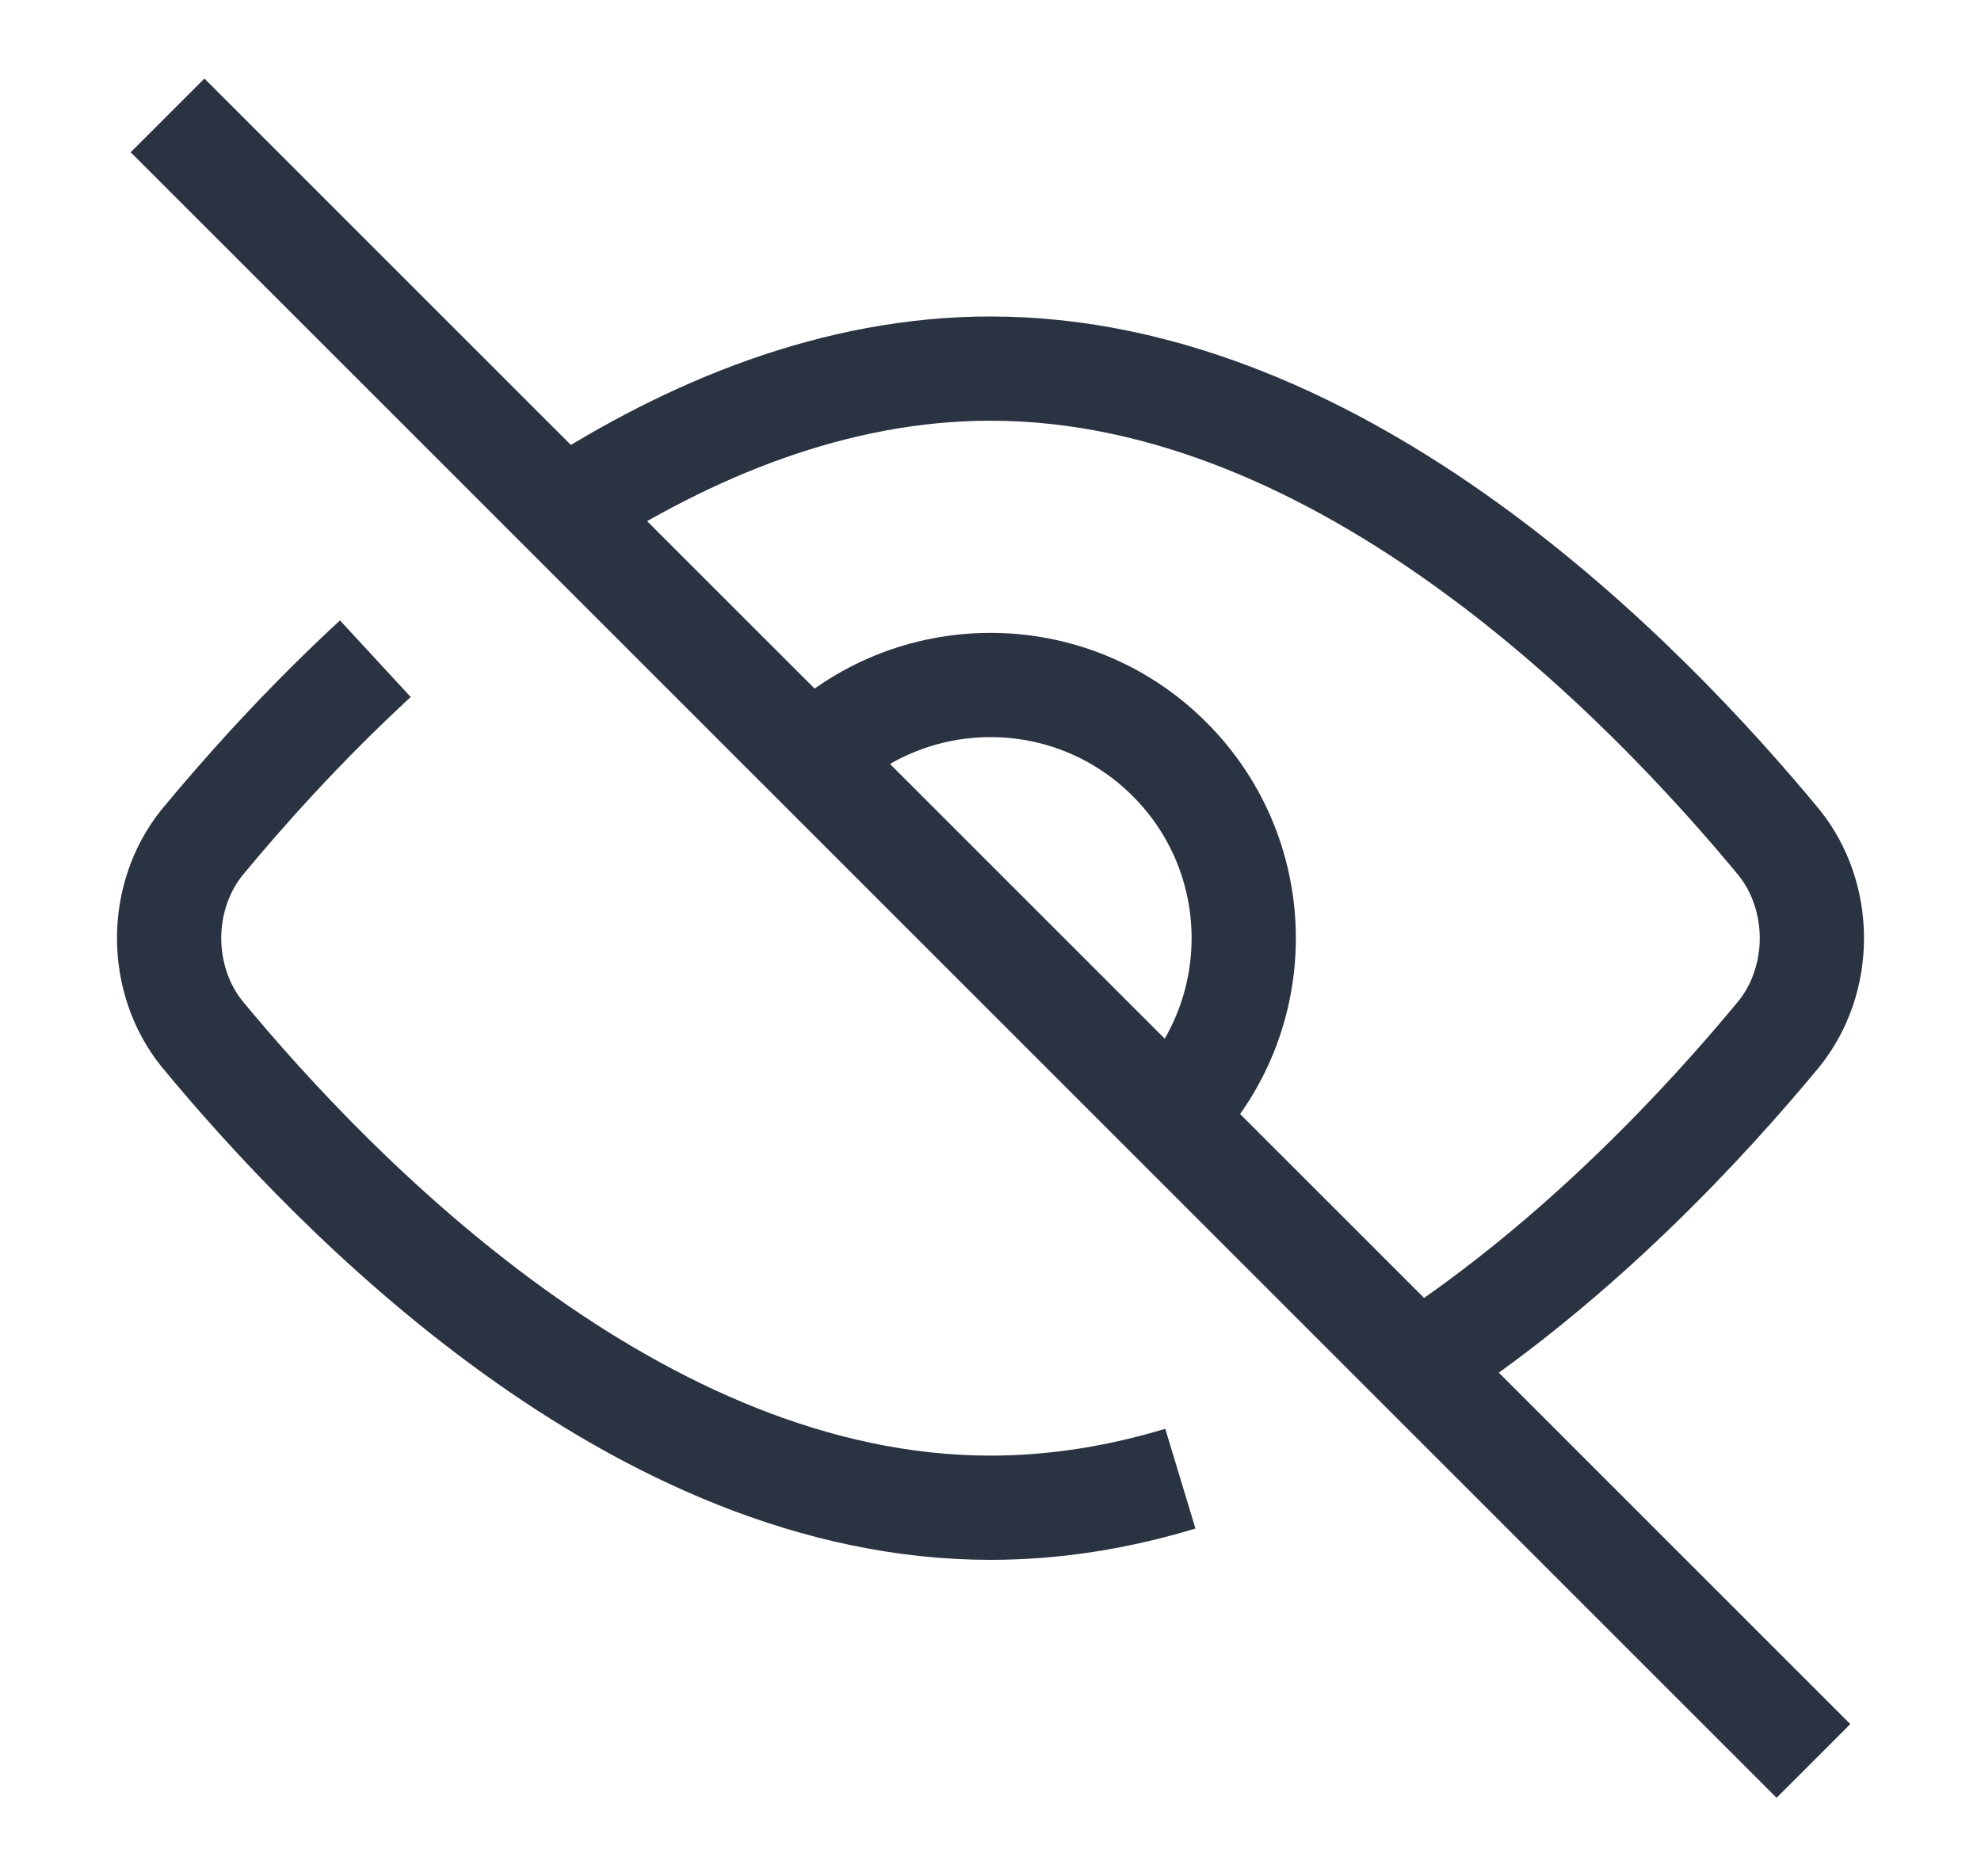
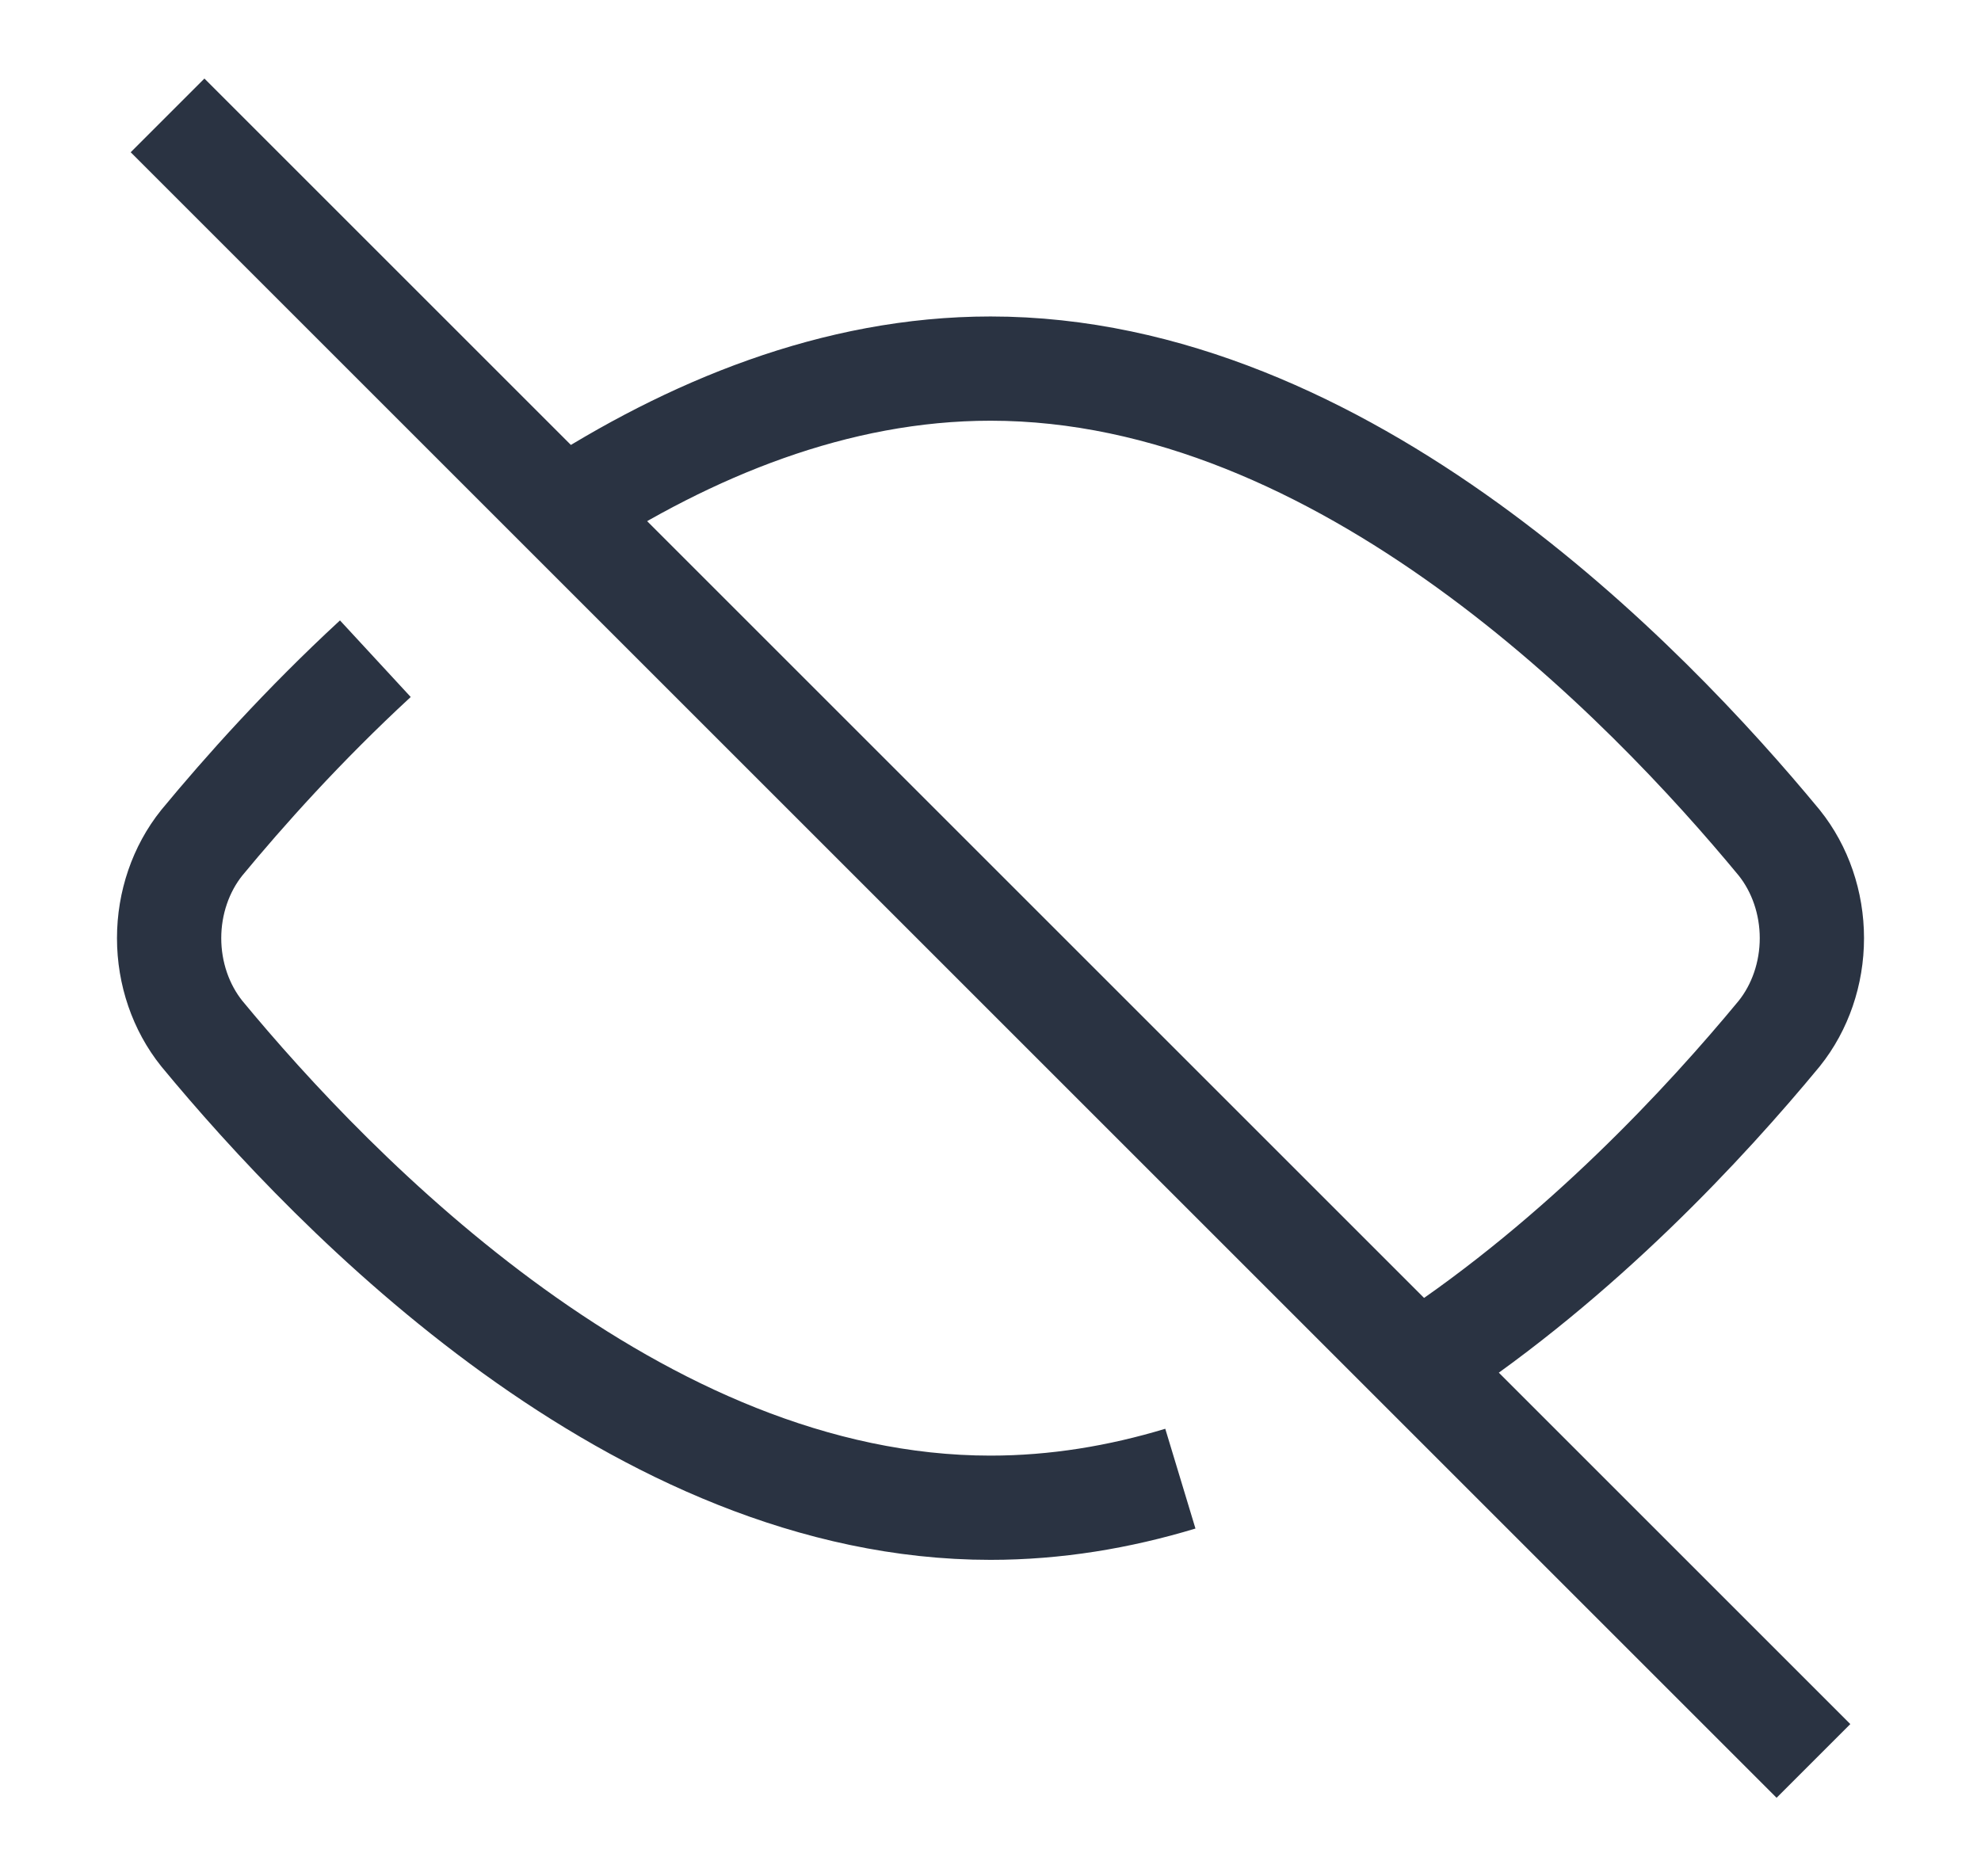
<svg xmlns="http://www.w3.org/2000/svg" width="19" height="18" viewBox="0 0 19 18" fill="none">
  <g id="invisible-1--disable-eye-eyeball-hide-off-view">
    <path id="Vector" d="M5.407 4.901C6.612 4.118 8.009 3.536 9.5 3.536C12.888 3.536 15.79 6.541 17.065 8.085C17.266 8.336 17.378 8.662 17.378 9C17.378 9.338 17.266 9.664 17.065 9.915C16.362 10.766 15.165 12.061 13.665 13.052M11.321 14.185C10.736 14.362 10.126 14.464 9.5 14.464C6.112 14.464 3.21 11.459 1.935 9.915C1.734 9.664 1.622 9.338 1.622 9C1.622 8.662 1.734 8.336 1.935 8.085C2.339 7.596 2.906 6.96 3.6 6.319" stroke="#2A3342" strokeWidth="1.67" strokeLinecap="round" strokeLinejoin="round" />
-     <path id="Vector_2" d="M11.217 10.717C12.166 9.769 12.166 8.231 11.217 7.283C10.269 6.334 8.731 6.334 7.783 7.283" stroke="#2A3342" strokeWidth="1.67" strokeLinecap="round" strokeLinejoin="round" />
    <path id="Vector_3" d="M17.393 16.893L1.607 1.107" stroke="#2A3342" strokeWidth="1.67" strokeLinecap="round" strokeLinejoin="round" />
  </g>
</svg>